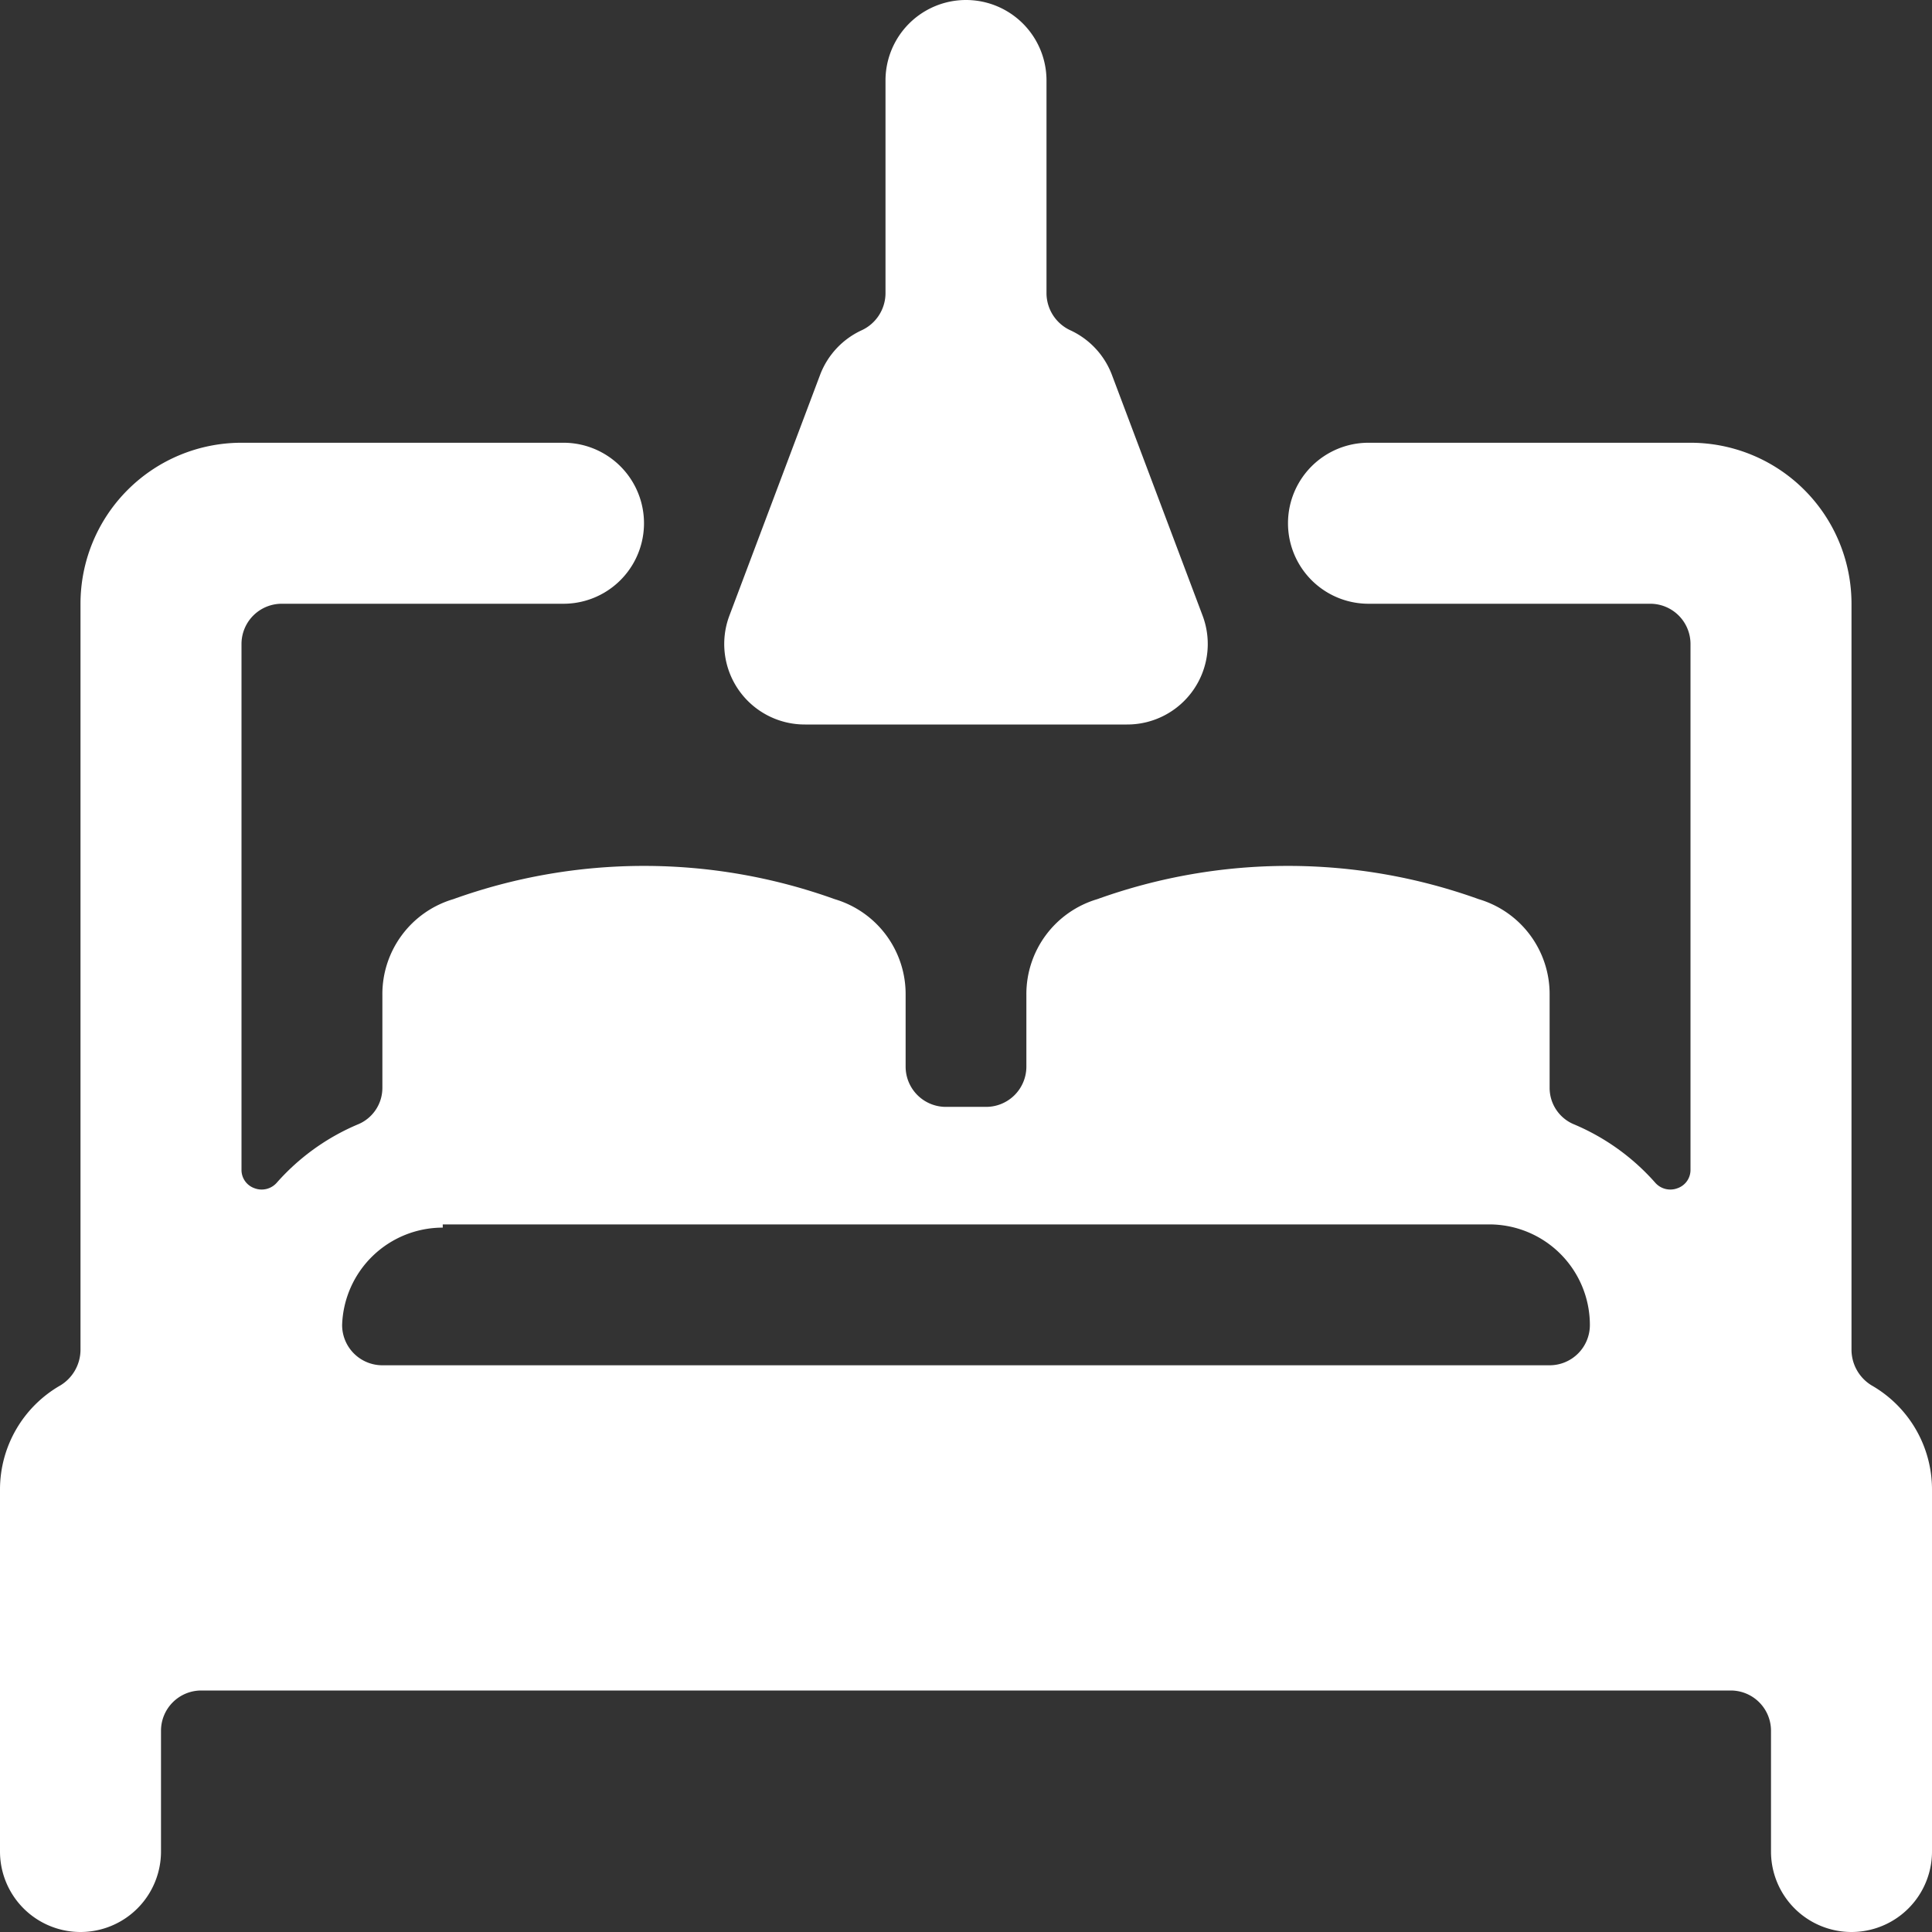
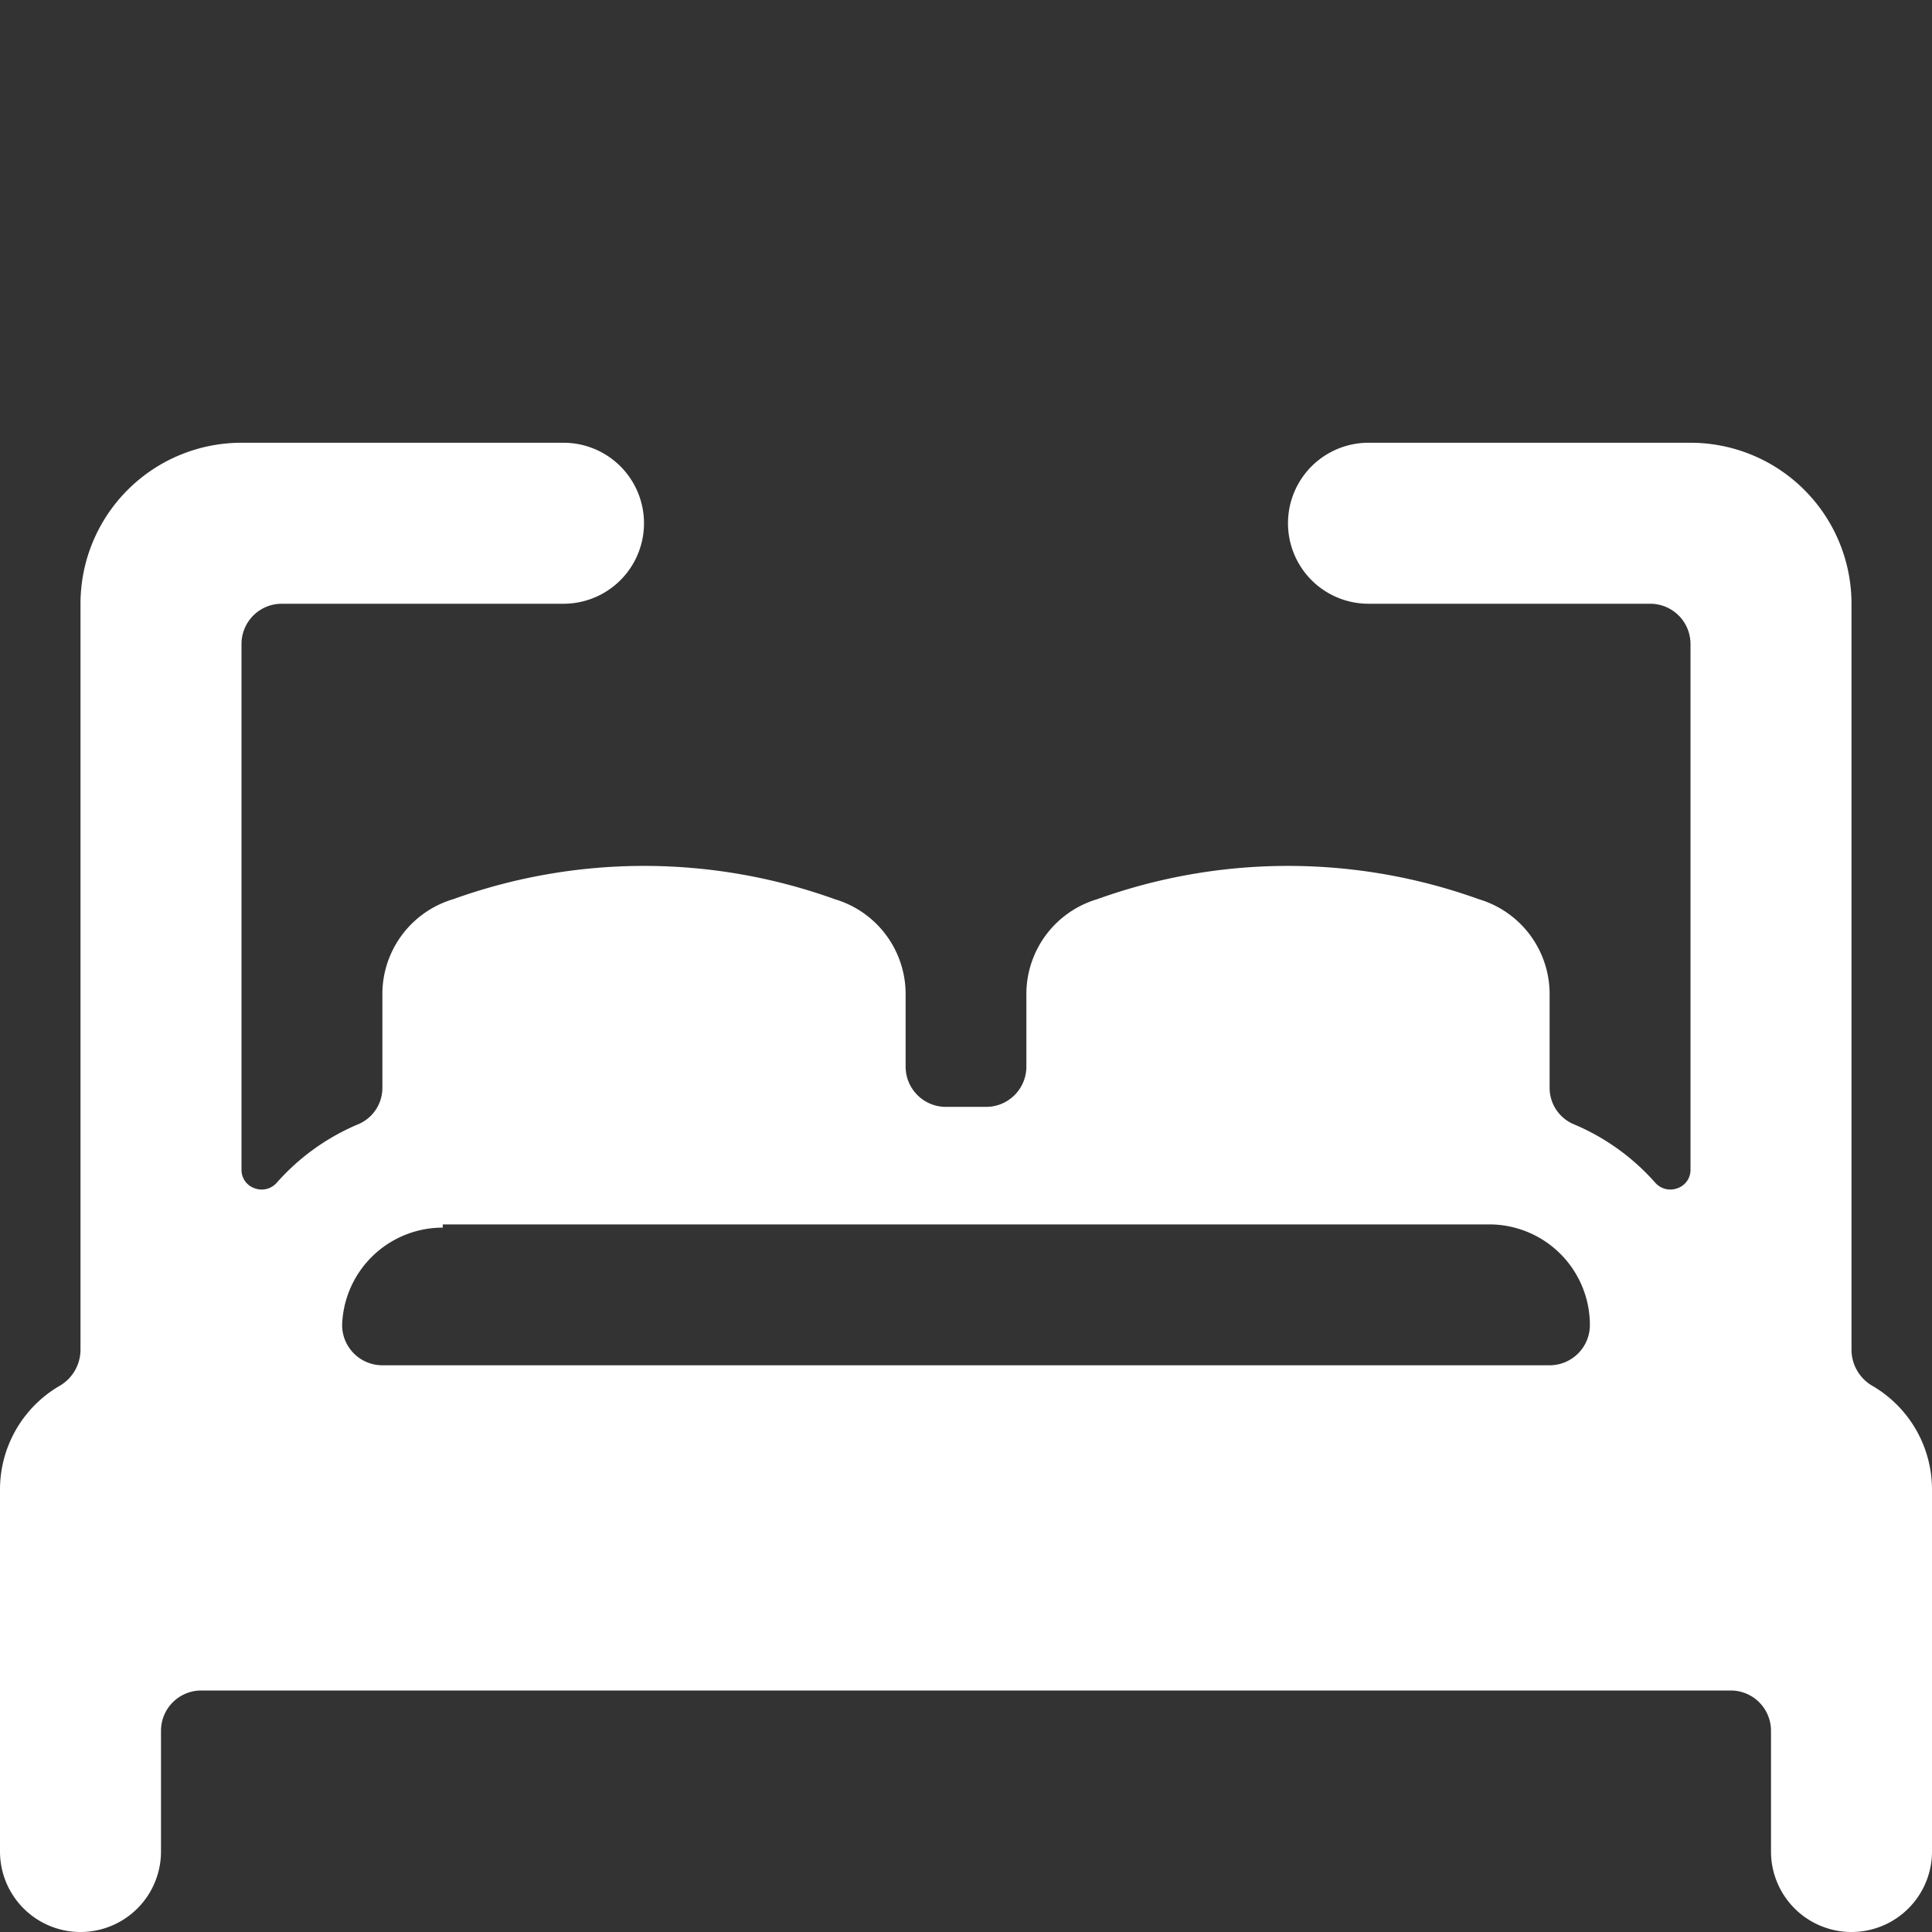
<svg xmlns="http://www.w3.org/2000/svg" viewBox="0 0 24 24" id="Bed-Double--Streamline-Ultimate.svg" height="24" width="24">
  <rect x="0" y="0" width="24" height="24" fill="#333333" stroke="none" />
  <desc>Bed Double Streamline Icon: https://streamlinehq.com</desc>
  <g>
    <path d="M23.25 17.21a0.52 0.52 0 0 1 -0.25 -0.44V7.5a2 2 0 0 0 -2 -2h-4a1 1 0 0 0 0 2h3.5a0.5 0.5 0 0 1 0.5 0.5v6.53a0.24 0.24 0 0 1 -0.16 0.23 0.25 0.25 0 0 1 -0.28 -0.07 2.79 2.79 0 0 0 -1 -0.72 0.49 0.49 0 0 1 -0.31 -0.46v-1.15a1.23 1.23 0 0 0 -0.88 -1.19 7 7 0 0 0 -4.74 0 1.23 1.23 0 0 0 -0.88 1.19v0.89a0.5 0.5 0 0 1 -0.5 0.5h-0.5a0.5 0.5 0 0 1 -0.5 -0.5v-0.89a1.23 1.23 0 0 0 -0.88 -1.19 7 7 0 0 0 -4.74 0 1.23 1.23 0 0 0 -0.88 1.19v1.15a0.49 0.49 0 0 1 -0.31 0.46 2.79 2.79 0 0 0 -1 0.72 0.25 0.25 0 0 1 -0.28 0.07 0.24 0.24 0 0 1 -0.16 -0.23V8a0.5 0.5 0 0 1 0.5 -0.5H7a1 1 0 0 0 0 -2H3a2 2 0 0 0 -2 2v9.27a0.52 0.52 0 0 1 -0.25 0.44A1.49 1.49 0 0 0 0 18.5V23a1 1 0 0 0 2 0v-1.5a0.5 0.5 0 0 1 0.5 -0.5h19a0.5 0.5 0 0 1 0.5 0.5V23a1 1 0 0 0 2 0v-4.5a1.49 1.49 0 0 0 -0.75 -1.29Zm-17.75 -2h13a1.25 1.25 0 0 1 1.25 1.25 0.5 0.5 0 0 1 -0.5 0.5H4.75a0.5 0.5 0 0 1 -0.5 -0.5 1.25 1.25 0 0 1 1.25 -1.21Z" fill="#ffffff" stroke-width="1" />
-     <path d="M9.06 7.65A1 1 0 0 0 10 9h4a1 1 0 0 0 0.94 -1.35l-1.13 -3a1 1 0 0 0 -0.52 -0.55 0.51 0.51 0 0 1 -0.29 -0.45V1a1 1 0 0 0 -2 0v2.65a0.51 0.51 0 0 1 -0.29 0.45 1 1 0 0 0 -0.52 0.55Z" fill="#ffffff" stroke-width="1" />
  </g>
</svg>